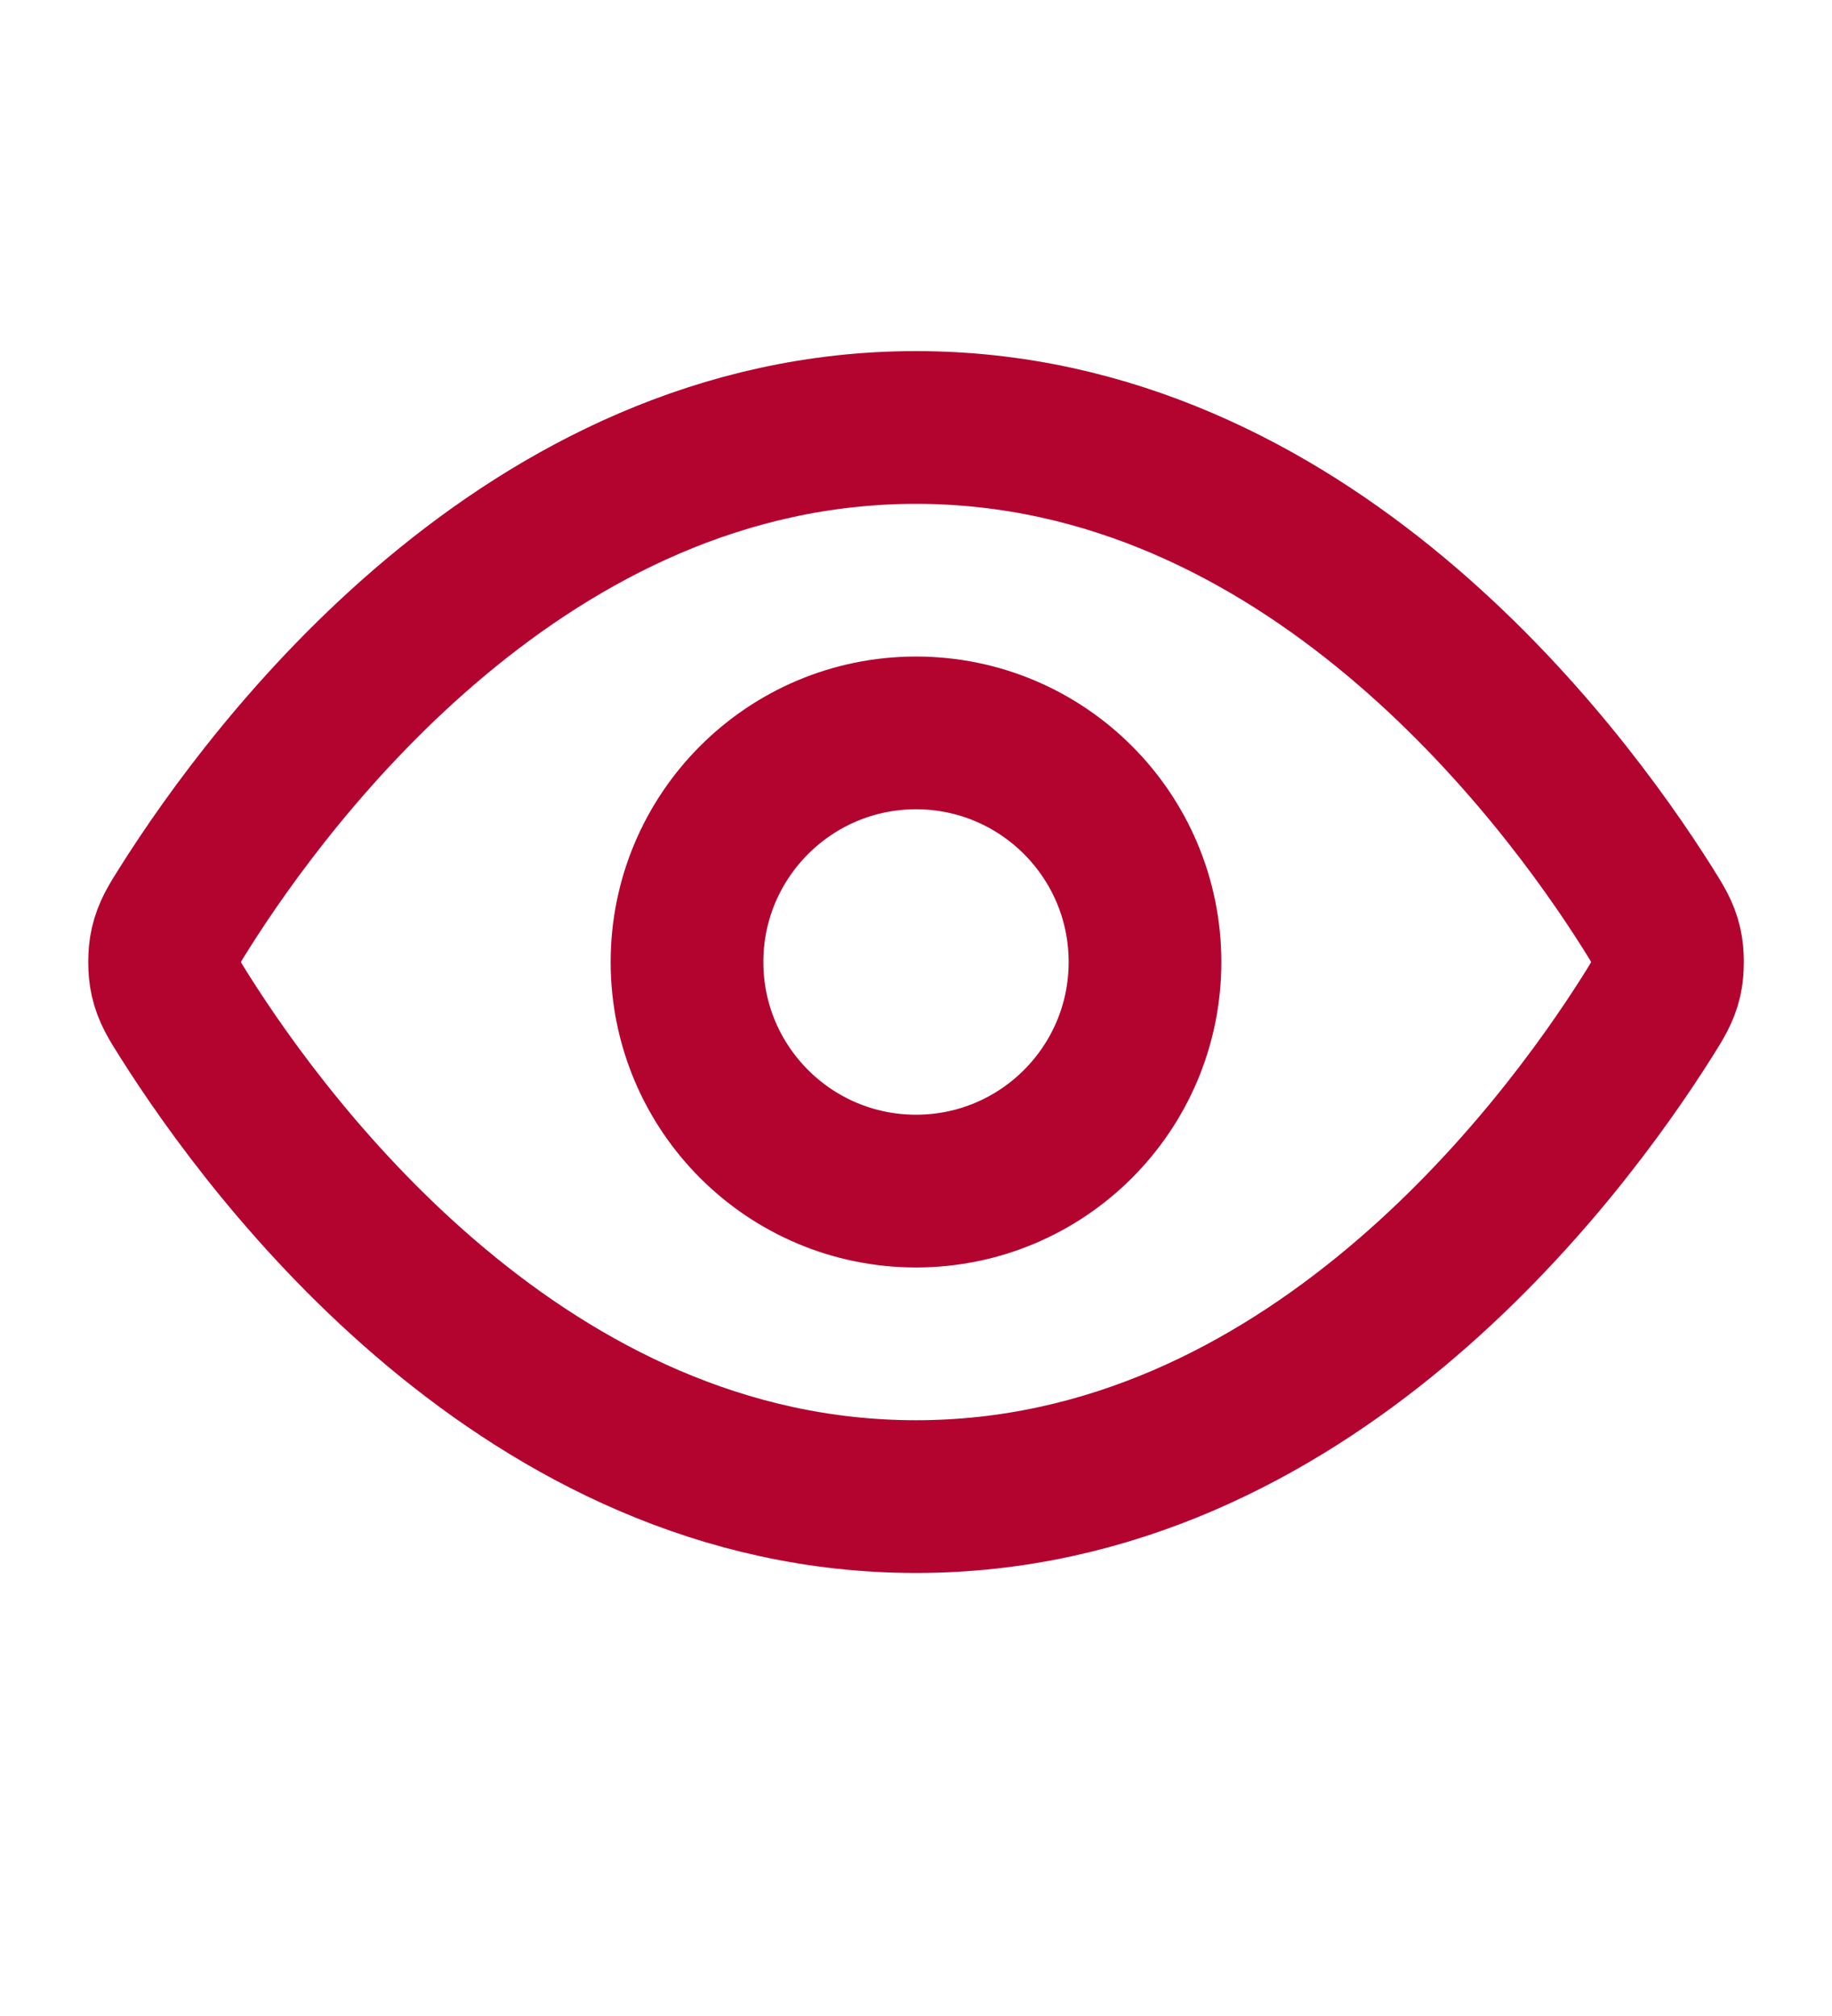
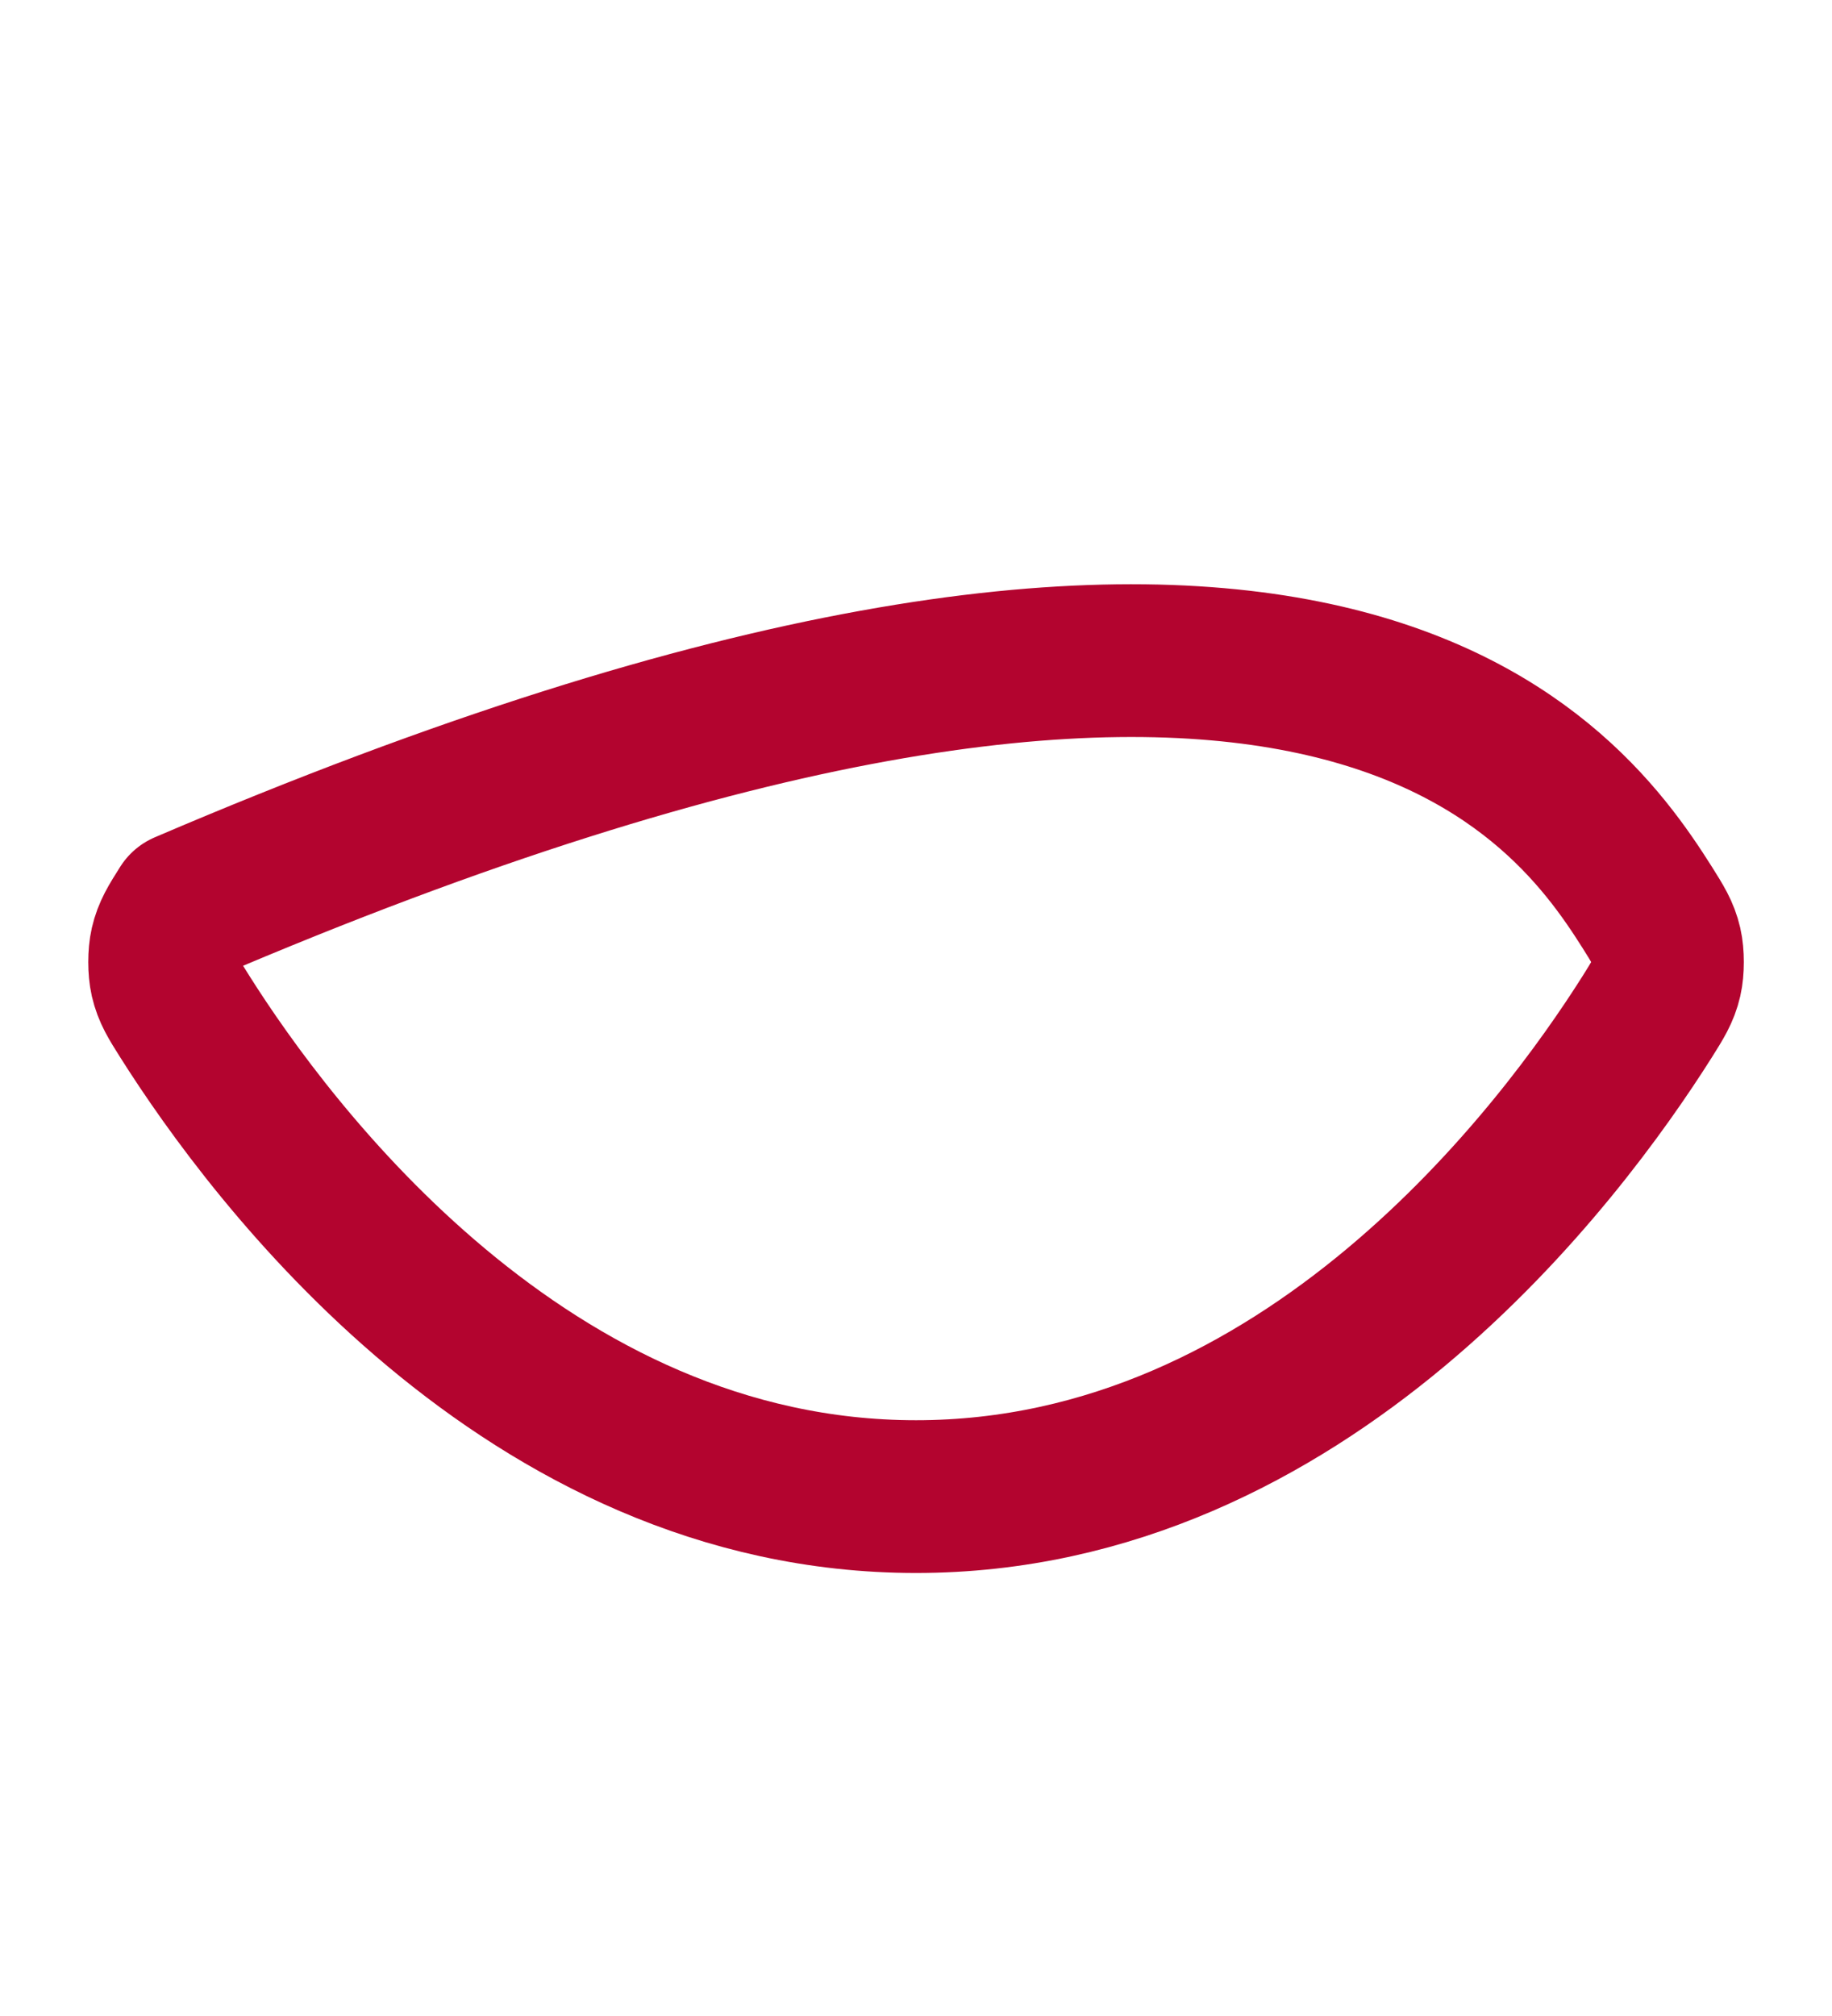
<svg xmlns="http://www.w3.org/2000/svg" width="20" height="22" viewBox="0 0 20 22" fill="none">
-   <path d="M2.017 11.093C1.903 10.913 1.847 10.823 1.815 10.685C1.791 10.581 1.791 10.416 1.815 10.312C1.847 10.174 1.903 10.084 2.017 9.904C2.955 8.419 5.746 4.665 10 4.665C14.255 4.665 17.046 8.419 17.984 9.904C18.097 10.084 18.154 10.174 18.186 10.312C18.21 10.416 18.21 10.581 18.186 10.685C18.154 10.823 18.097 10.913 17.984 11.093C17.046 12.578 14.255 16.332 10 16.332C5.746 16.332 2.955 12.578 2.017 11.093Z" stroke="#B3042F" stroke-width="1.667" stroke-linecap="round" stroke-linejoin="round" />
-   <path d="M10 12.998C11.381 12.998 12.5 11.879 12.5 10.498C12.5 9.118 11.381 7.998 10 7.998C8.62 7.998 7.5 9.118 7.5 10.498C7.5 11.879 8.62 12.998 10 12.998Z" stroke="#B3042F" stroke-width="1.667" stroke-linecap="round" stroke-linejoin="round" />
+   <path d="M2.017 11.093C1.903 10.913 1.847 10.823 1.815 10.685C1.791 10.581 1.791 10.416 1.815 10.312C1.847 10.174 1.903 10.084 2.017 9.904C14.255 4.665 17.046 8.419 17.984 9.904C18.097 10.084 18.154 10.174 18.186 10.312C18.21 10.416 18.21 10.581 18.186 10.685C18.154 10.823 18.097 10.913 17.984 11.093C17.046 12.578 14.255 16.332 10 16.332C5.746 16.332 2.955 12.578 2.017 11.093Z" stroke="#B3042F" stroke-width="1.667" stroke-linecap="round" stroke-linejoin="round" />
</svg>